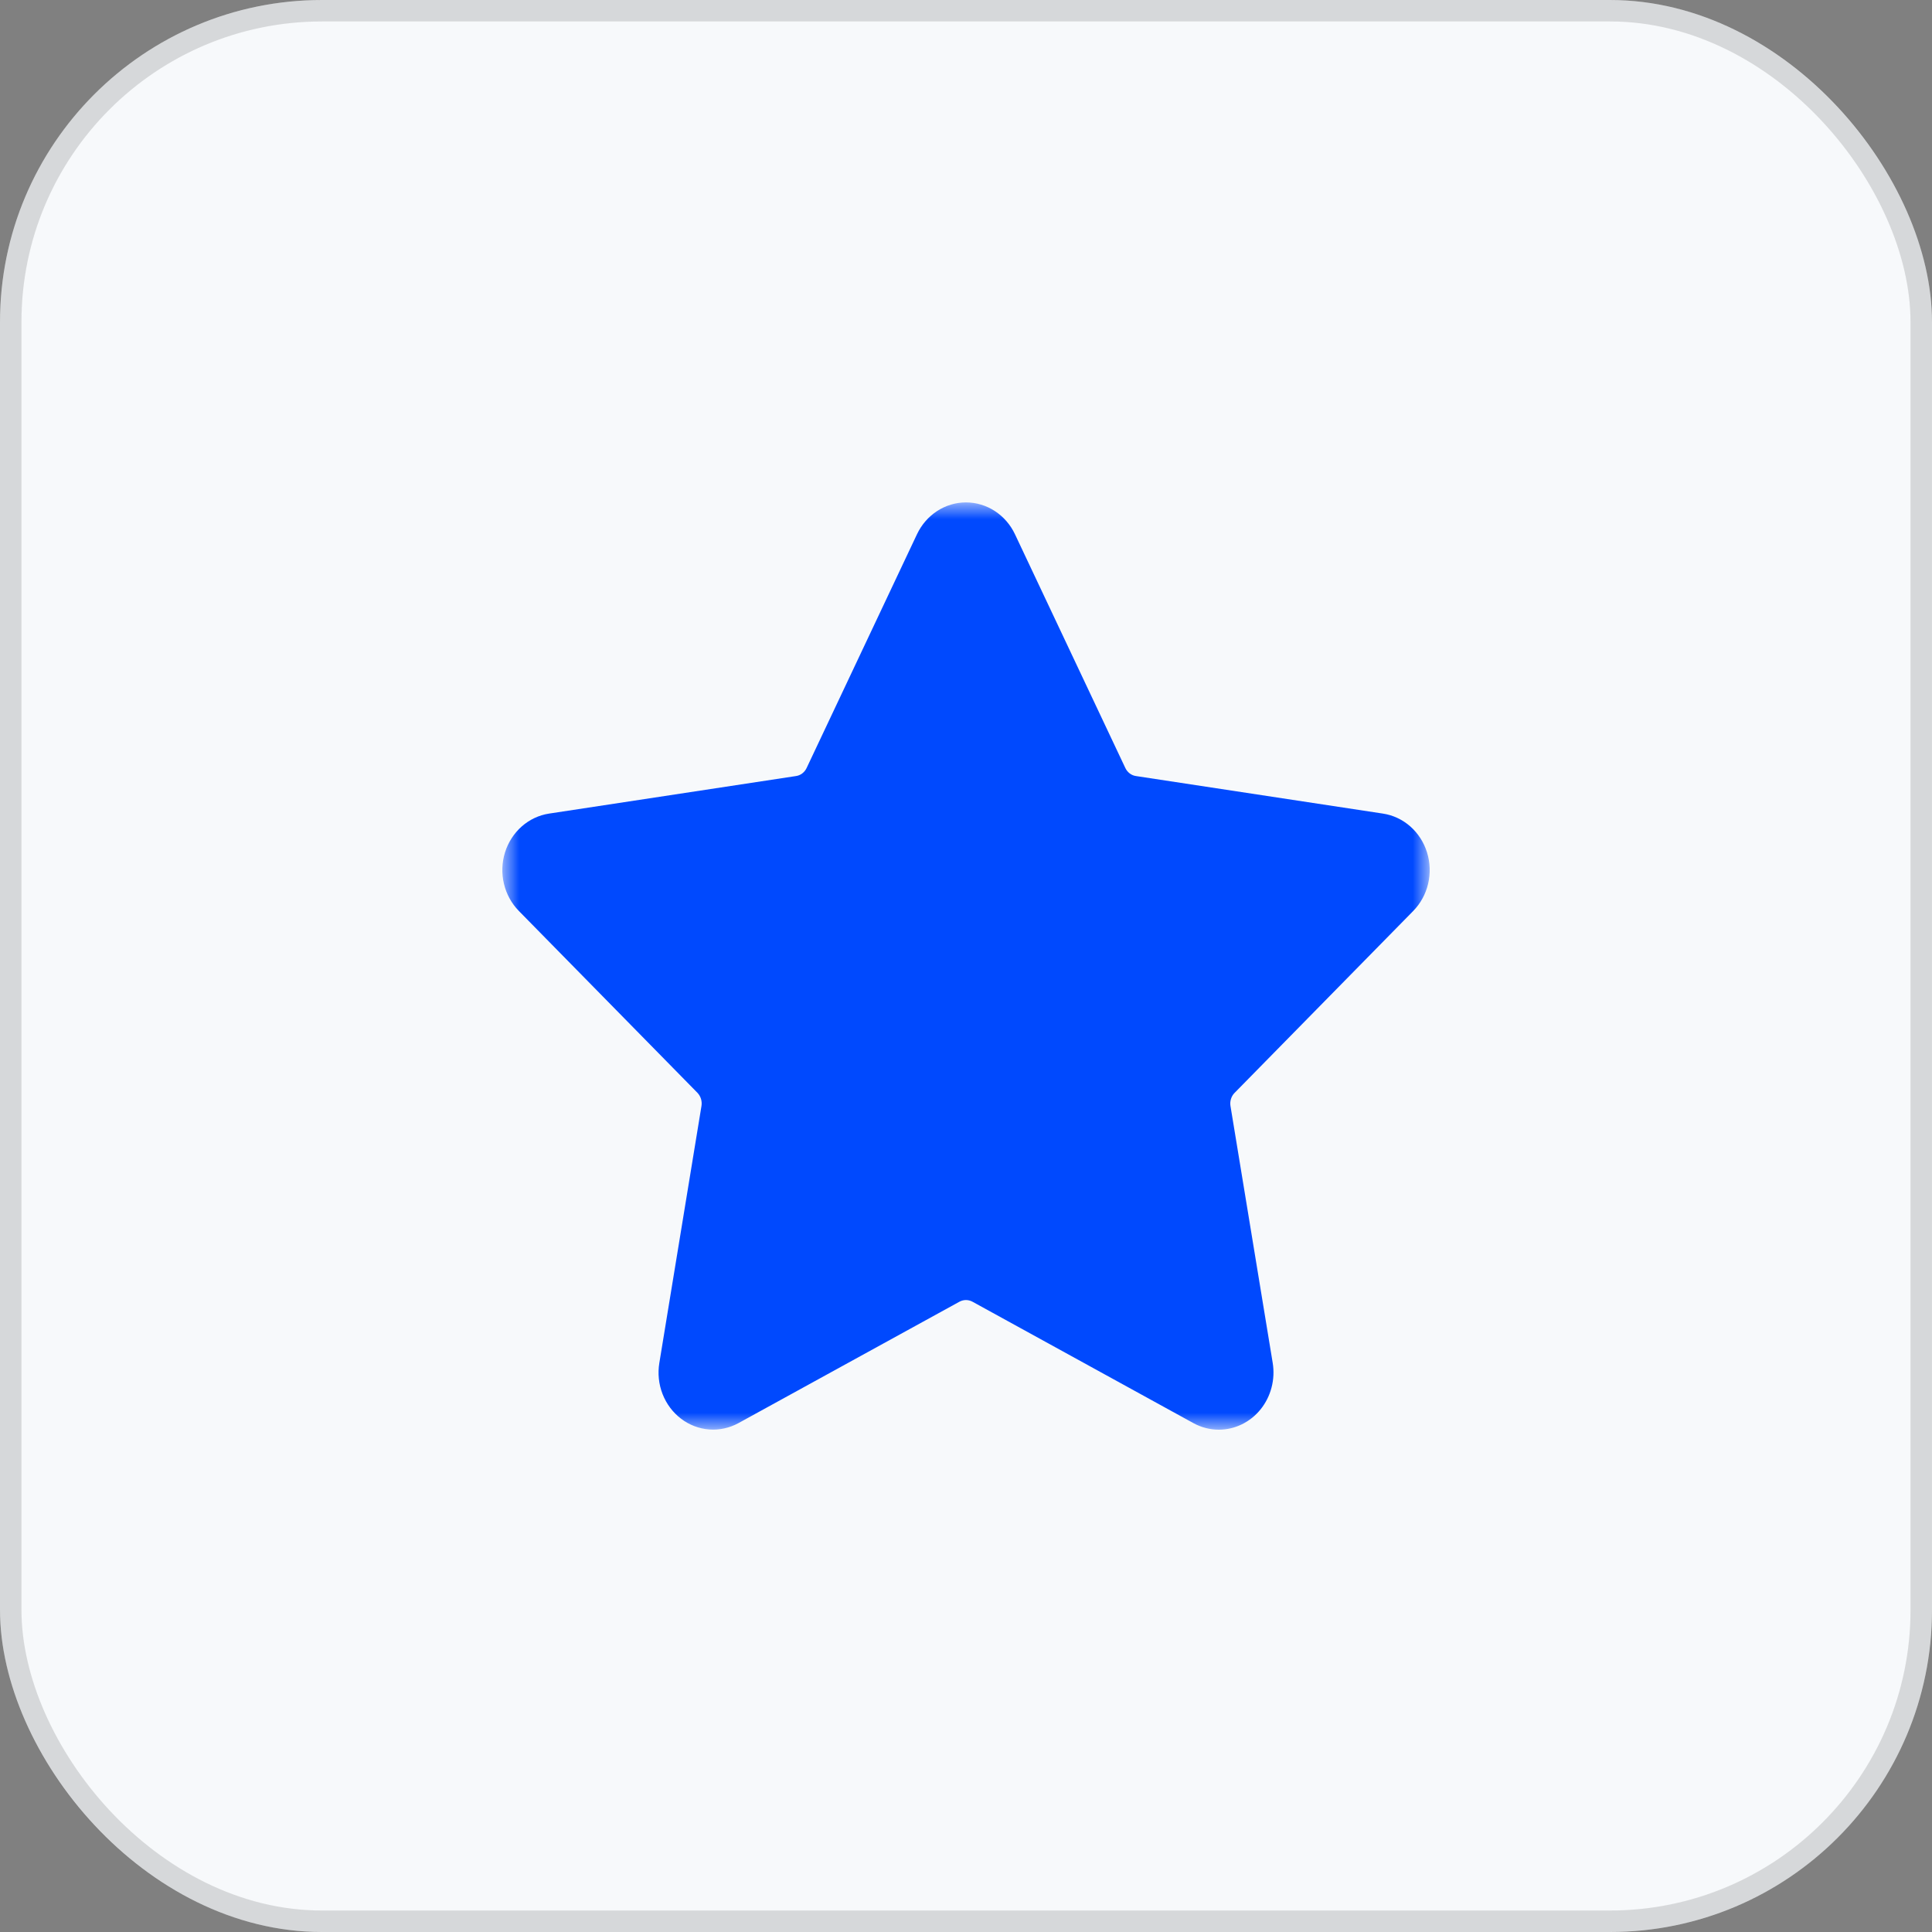
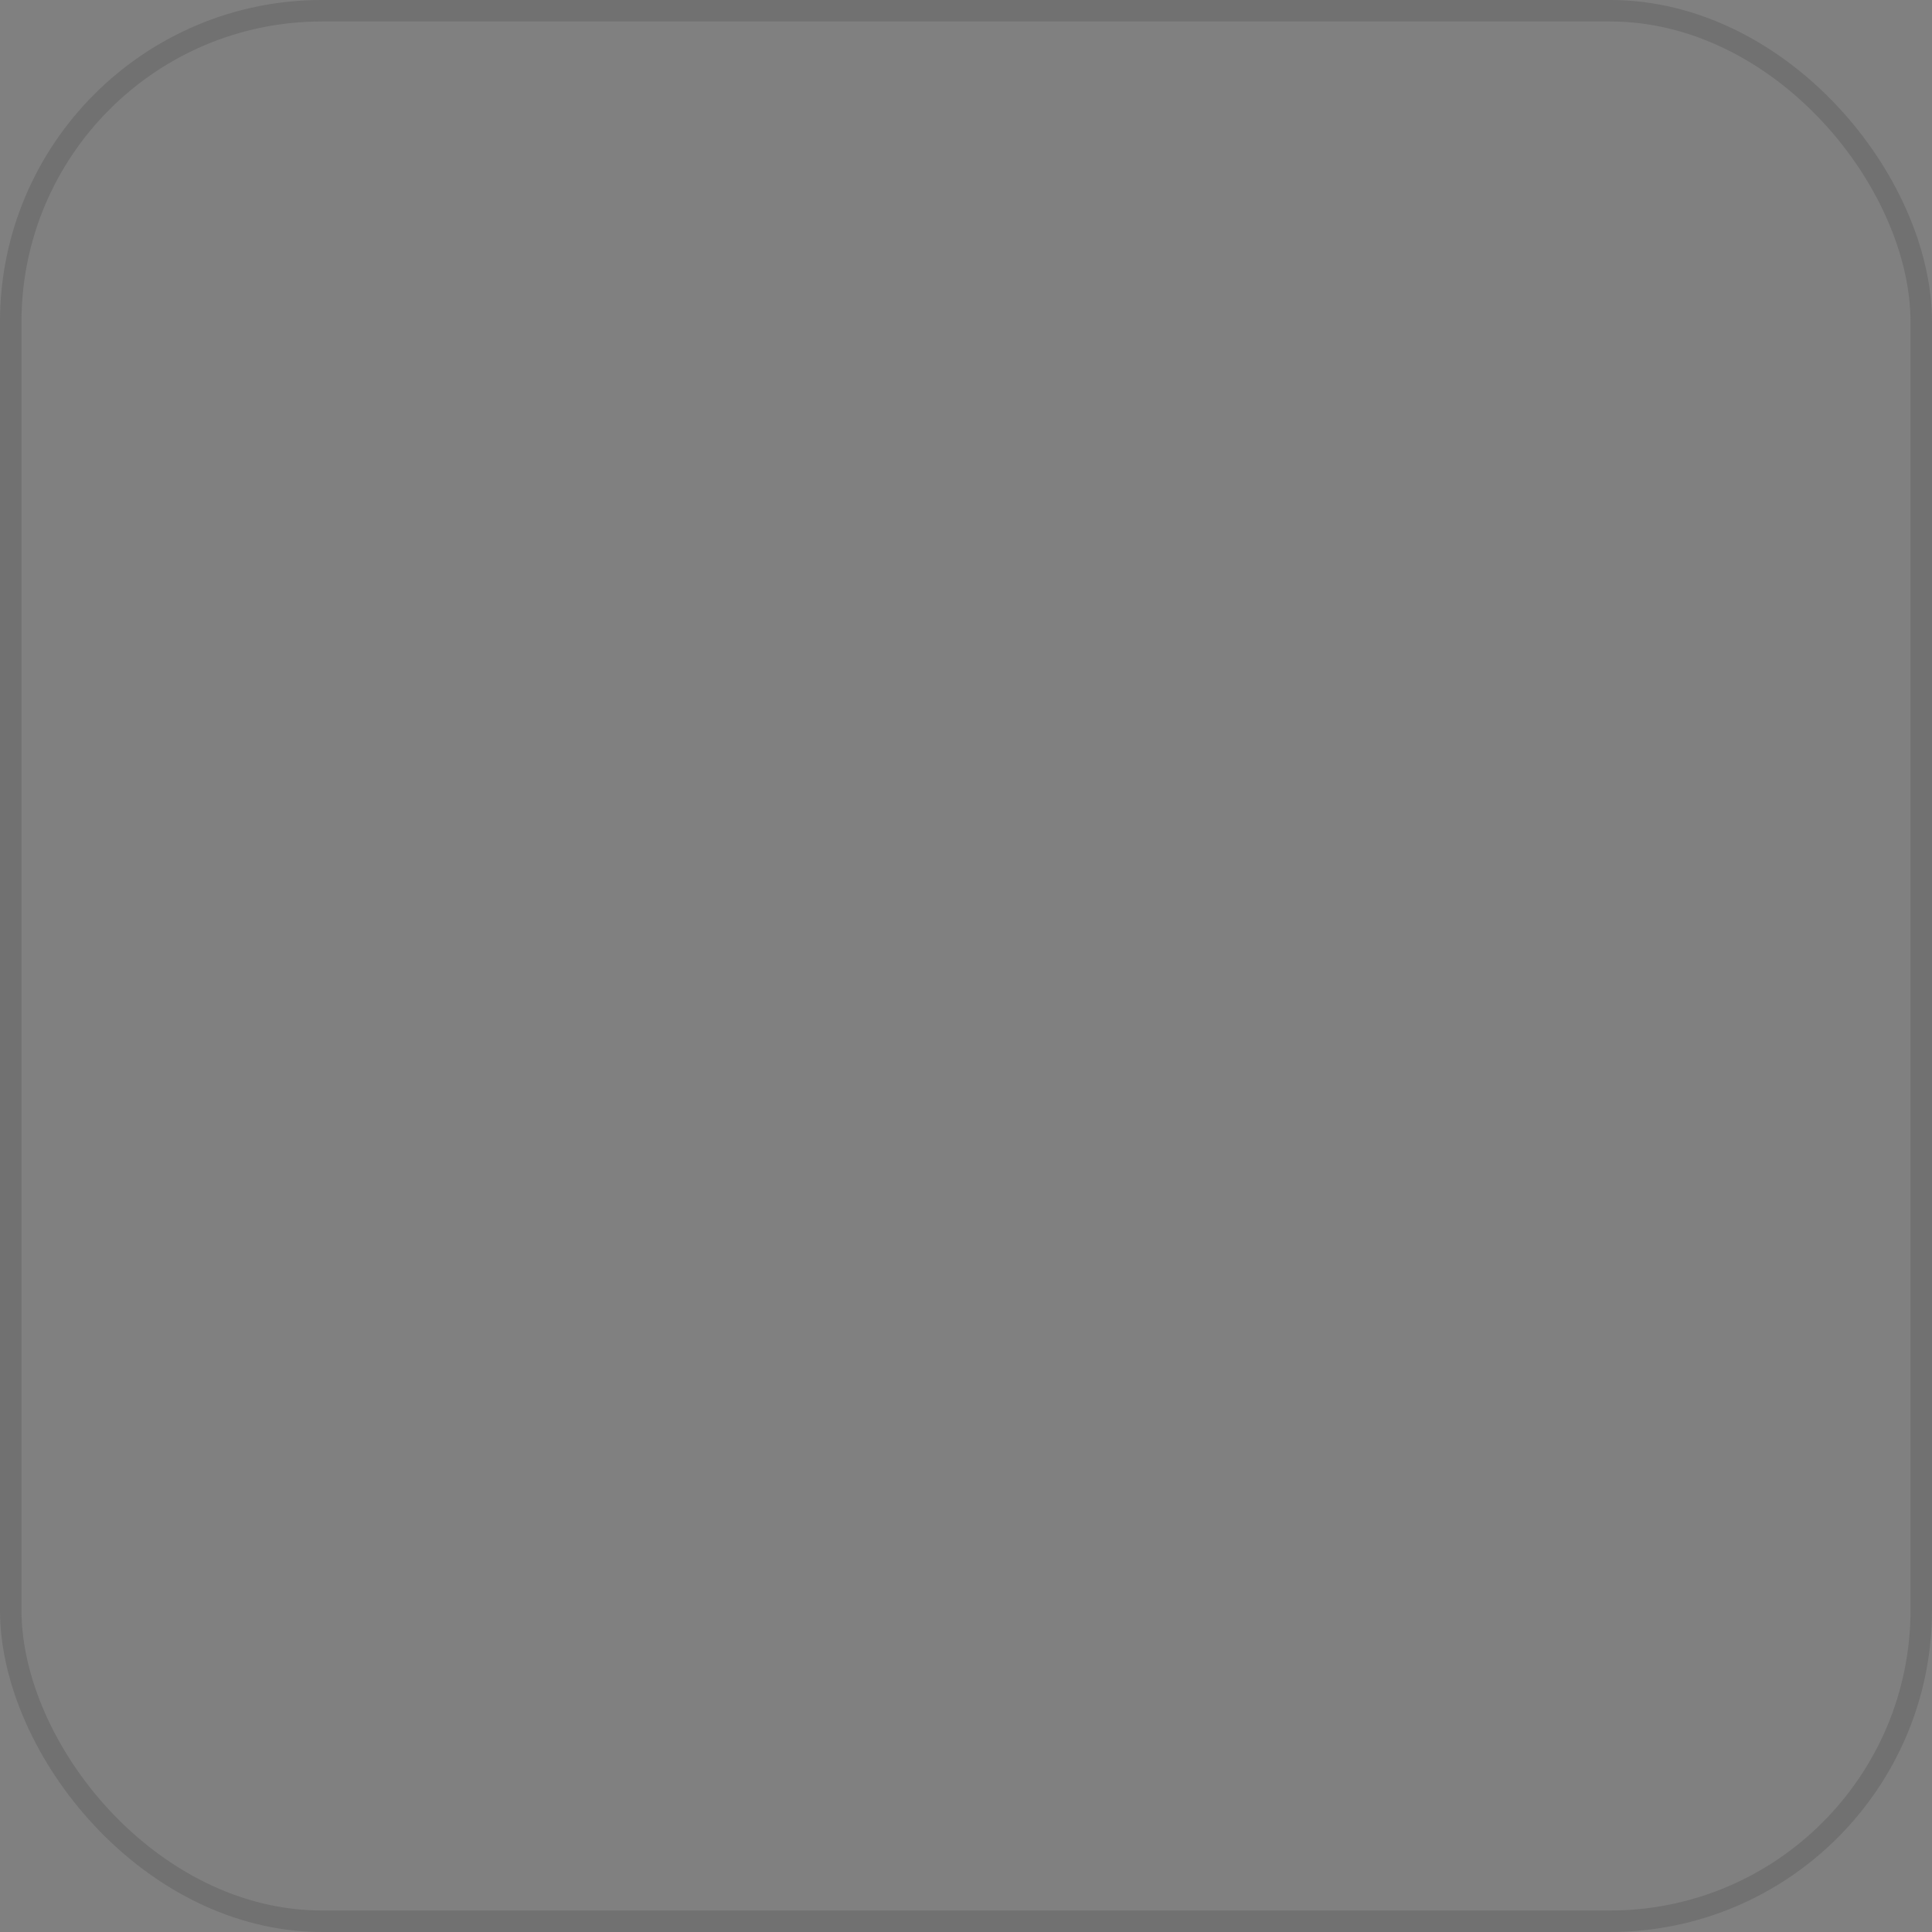
<svg xmlns="http://www.w3.org/2000/svg" width="80" height="80" viewBox="0 0 80 80" fill="none">
  <rect x="0" y="0" width="80" height="80" fill="#808080" stroke="none" />
-   <rect width="80" height="80" rx="13.333" fill="#F7F9FB" />
  <rect x="0.444" y="0.444" width="79.111" height="79.111" rx="12.889" stroke="#1D1D20" stroke-opacity="0.15" stroke-width="0.889" />
  <mask id="mask0_7120_17900" style="mask-type:luminance" maskUnits="userSpaceOnUse" x="20" y="20" width="40" height="40">
-     <path d="M59.201 20.8H20.801V59.2H59.201V20.8Z" fill="white" />
-   </mask>
+     </mask>
  <g mask="url(#mask0_7120_17900)">
    <path d="M50.47 59.2C50.102 59.2 49.739 59.106 49.414 58.927L40.27 53.902C40.187 53.856 40.093 53.832 39.998 53.832C39.904 53.832 39.811 53.856 39.727 53.902L30.58 58.927C30.206 59.131 29.786 59.223 29.365 59.191C28.944 59.159 28.541 59.005 28.2 58.745C27.859 58.486 27.594 58.132 27.435 57.724C27.276 57.316 27.23 56.869 27.302 56.435L29.047 45.794C29.062 45.696 29.055 45.597 29.027 45.503C28.998 45.409 28.948 45.323 28.882 45.253L21.484 37.72C21.182 37.412 20.968 37.022 20.867 36.594C20.765 36.166 20.781 35.717 20.911 35.297C21.042 34.878 21.282 34.505 21.604 34.221C21.926 33.937 22.319 33.752 22.736 33.689L32.957 32.135C33.051 32.122 33.141 32.085 33.218 32.027C33.295 31.968 33.358 31.891 33.4 31.802L37.971 22.121C38.158 21.726 38.447 21.393 38.805 21.16C39.163 20.927 39.577 20.804 39.999 20.804C40.421 20.804 40.835 20.927 41.193 21.16C41.551 21.393 41.84 21.726 42.027 22.121L46.598 31.802C46.64 31.891 46.703 31.968 46.78 32.027C46.857 32.085 46.947 32.122 47.042 32.135L57.264 33.689C57.682 33.752 58.074 33.936 58.397 34.22C58.719 34.504 58.96 34.877 59.09 35.297C59.221 35.716 59.236 36.165 59.136 36.593C59.035 37.021 58.822 37.411 58.52 37.72L51.122 45.253C51.053 45.322 51.002 45.407 50.973 45.502C50.943 45.596 50.935 45.696 50.951 45.794L52.7 56.435C52.755 56.774 52.739 57.121 52.652 57.453C52.566 57.785 52.411 58.093 52.2 58.356C51.988 58.619 51.724 58.831 51.426 58.977C51.128 59.123 50.803 59.199 50.474 59.2H50.47Z" fill="#0049FE" />
  </g>
</svg>